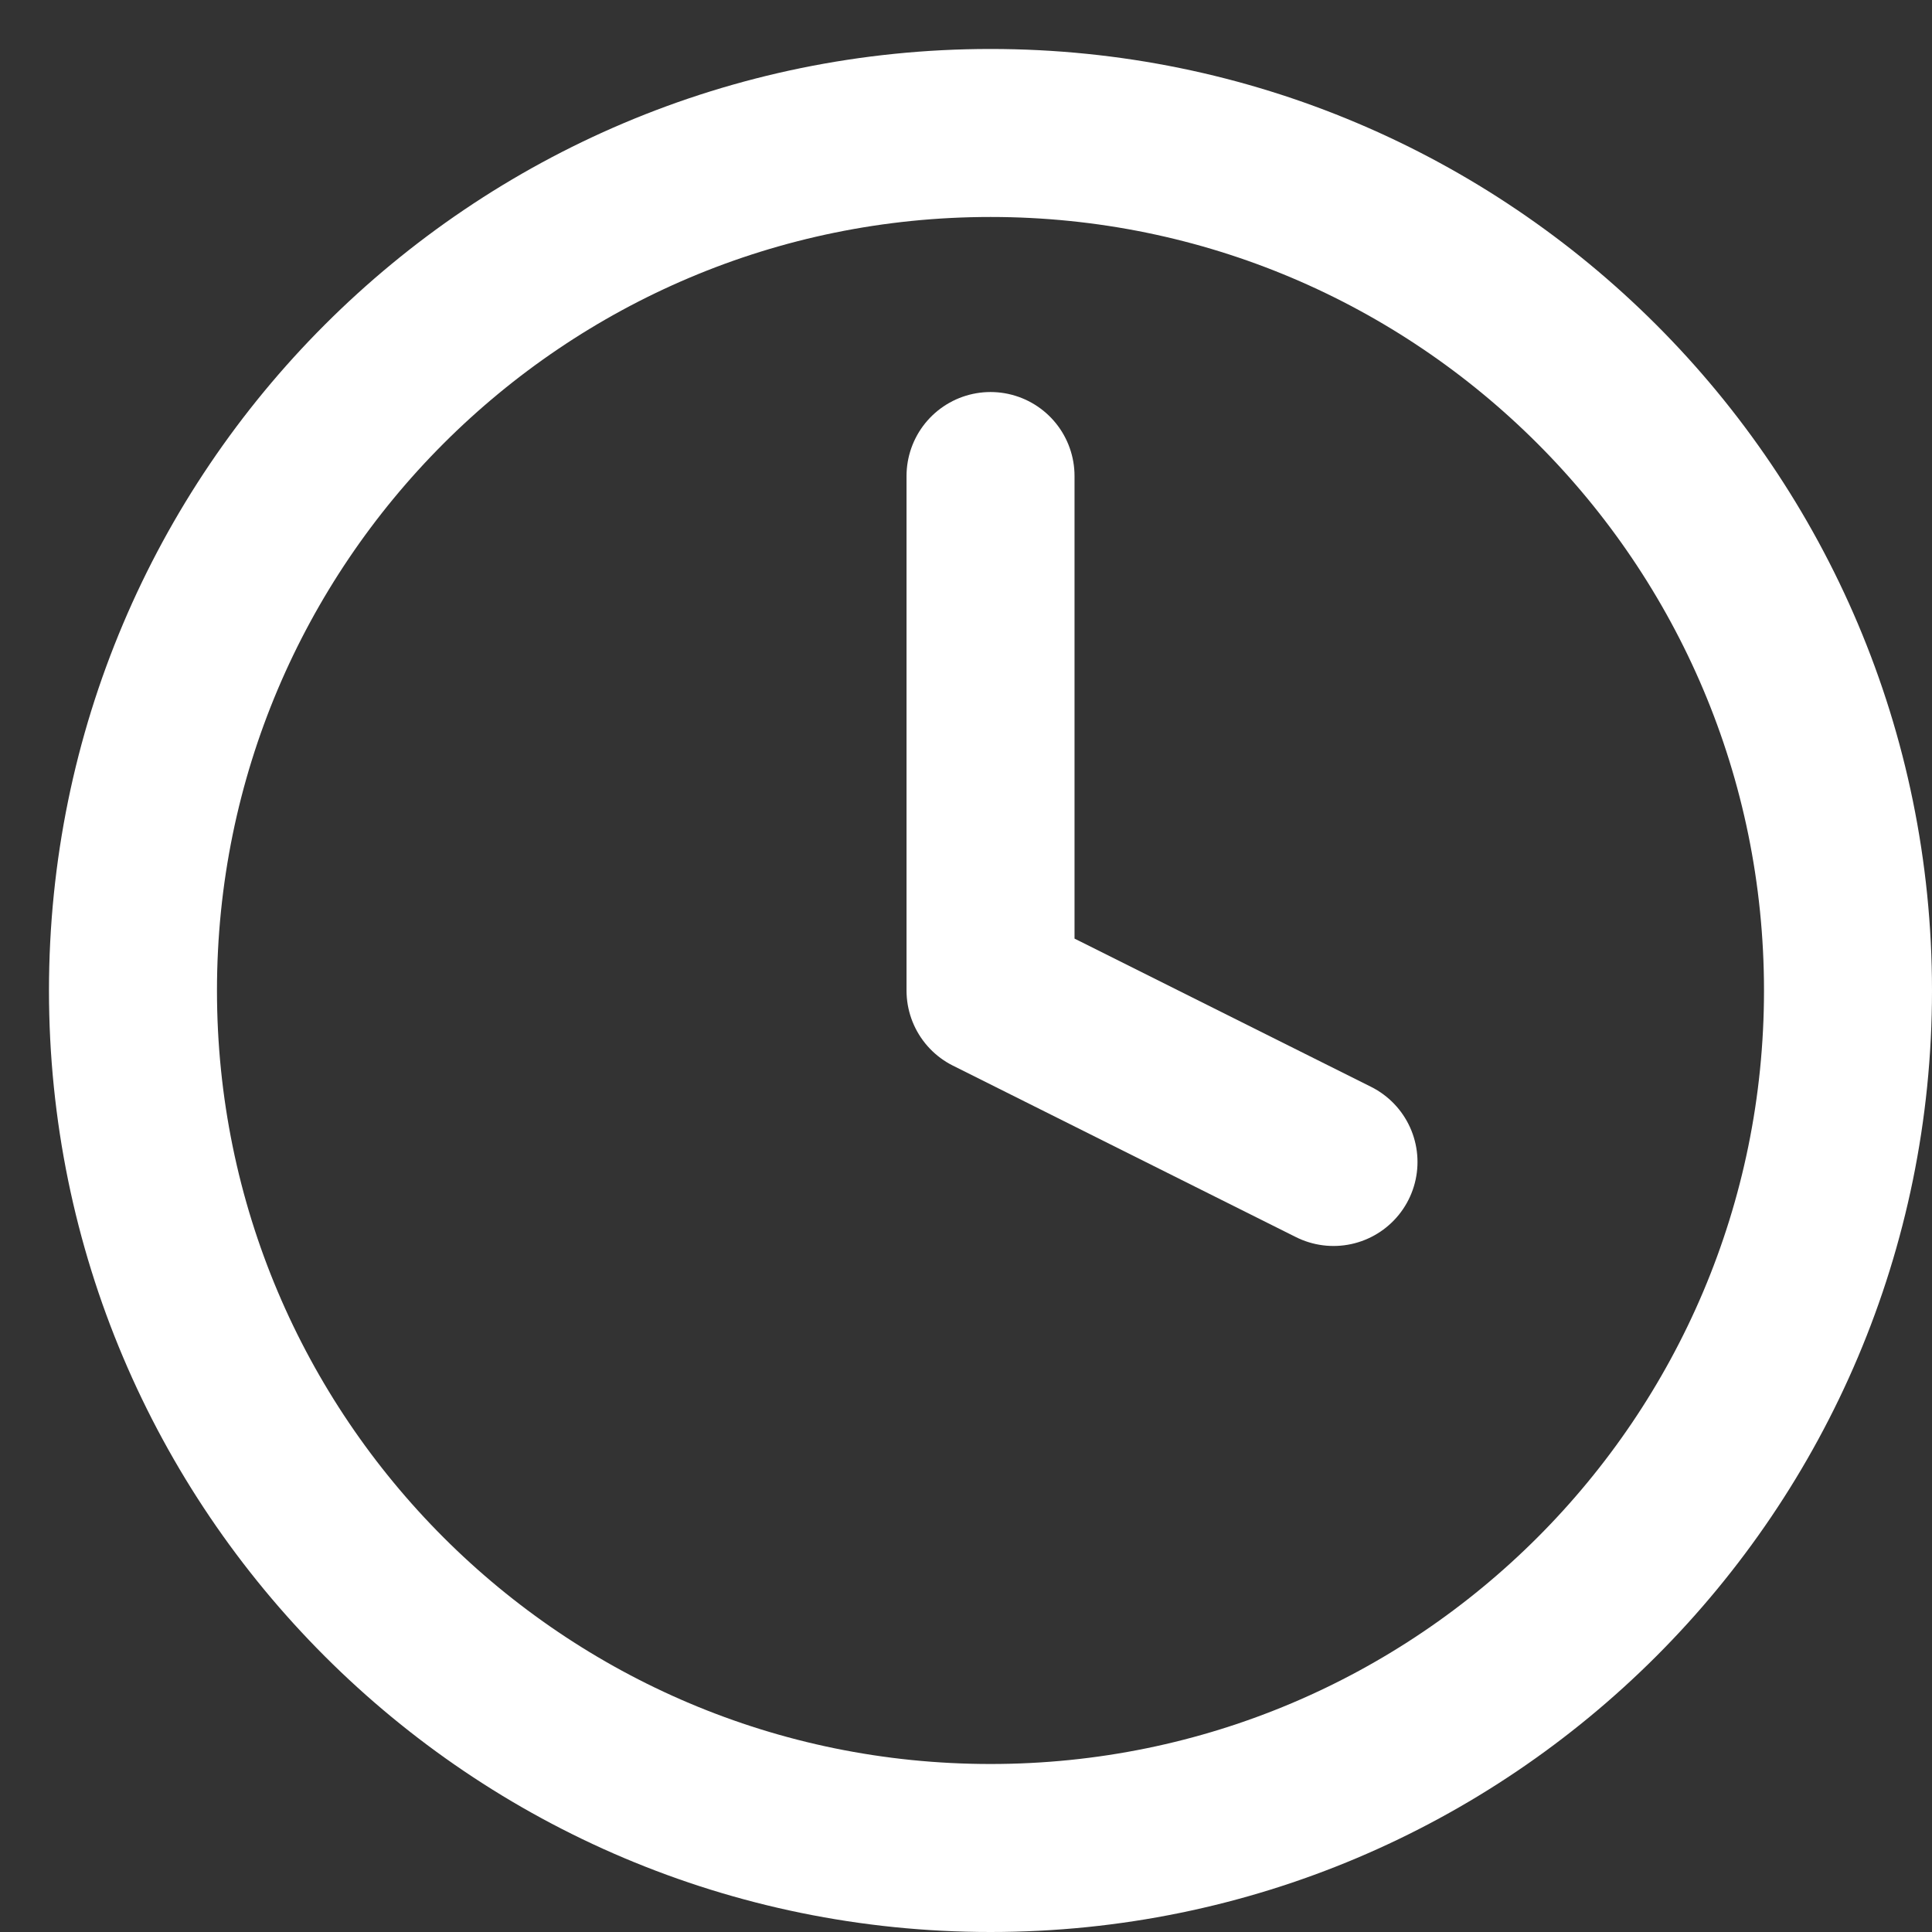
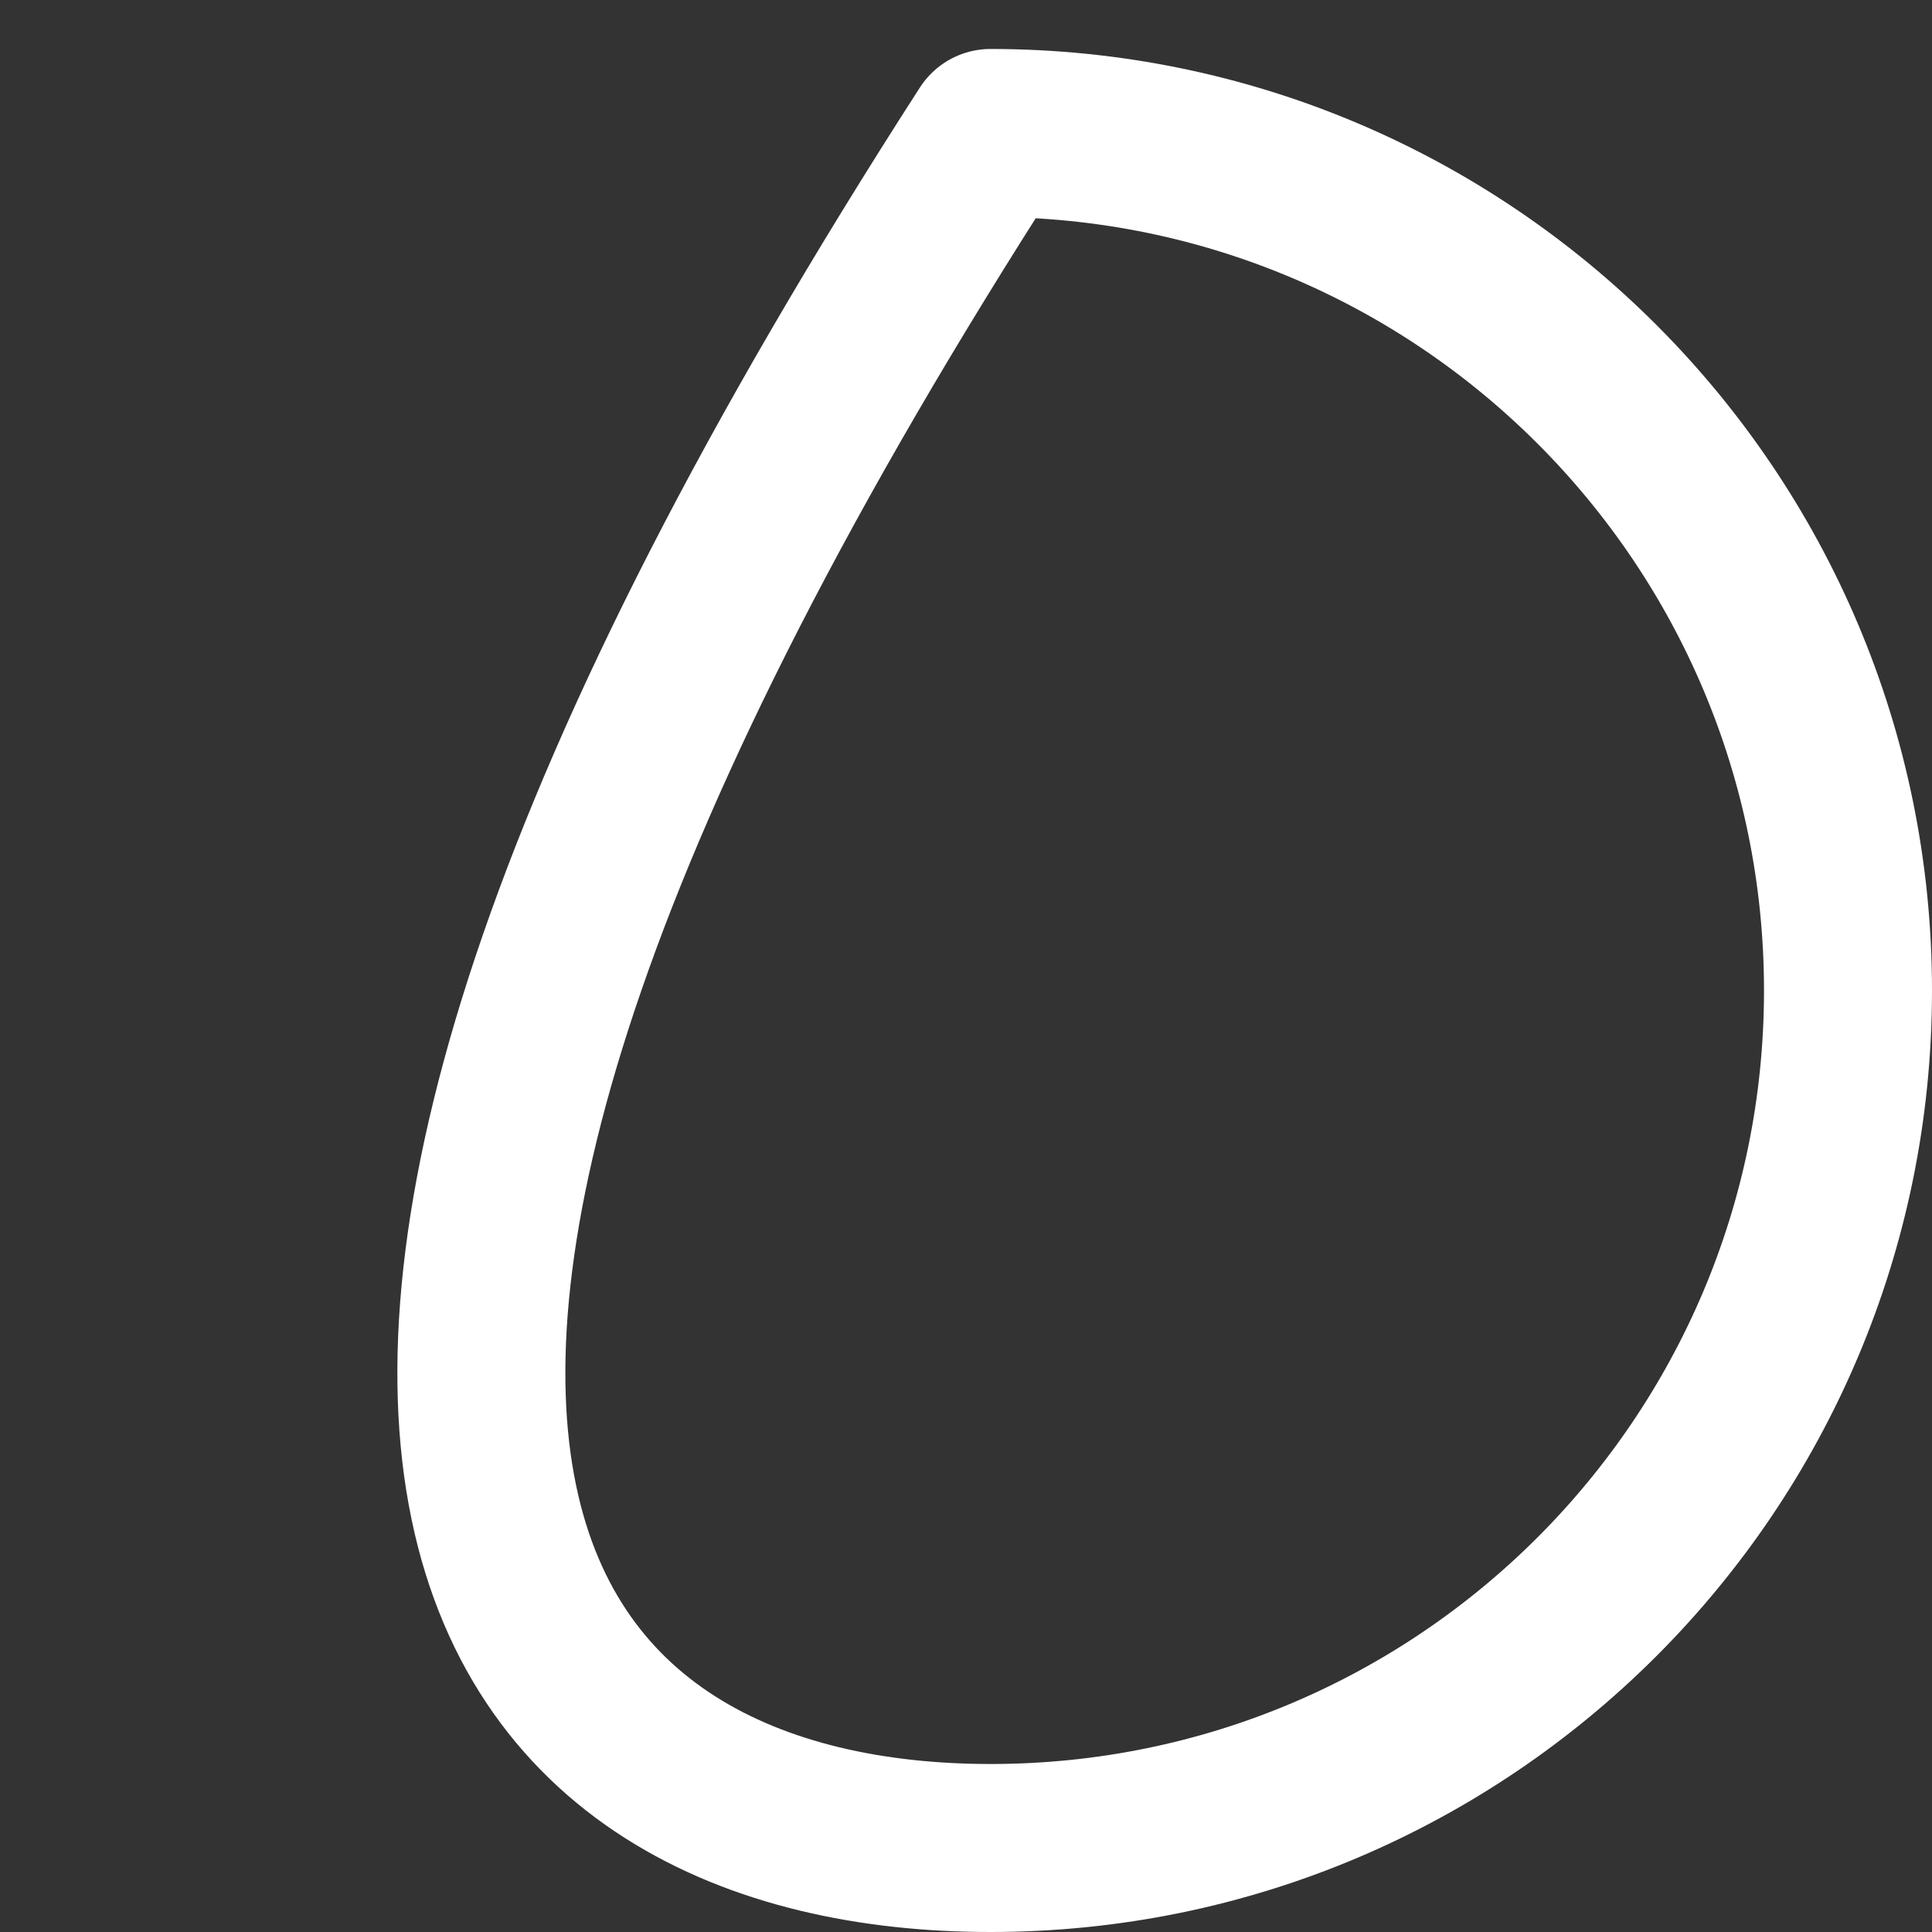
<svg xmlns="http://www.w3.org/2000/svg" width="23" height="23" viewBox="0 0 23 23" fill="none">
  <rect x="0" y="0" width="23" height="23" fill="#333333" stroke="none" />
-   <path d="M11.792 22C17.43 22 22 17.43 22 11.792C22 6.154 17.43 1.583 11.792 1.583C6.154 1.583 1.583 6.154 1.583 11.792C1.583 17.43 6.154 22 11.792 22Z" stroke="white" stroke-width="2" stroke-linecap="round" stroke-linejoin="round" />
-   <path d="M11.792 5.667V11.792L15.875 13.833" stroke="white" stroke-width="2" stroke-linecap="round" stroke-linejoin="round" />
+   <path d="M11.792 22C17.43 22 22 17.43 22 11.792C22 6.154 17.43 1.583 11.792 1.583C1.583 17.43 6.154 22 11.792 22Z" stroke="white" stroke-width="2" stroke-linecap="round" stroke-linejoin="round" />
</svg>